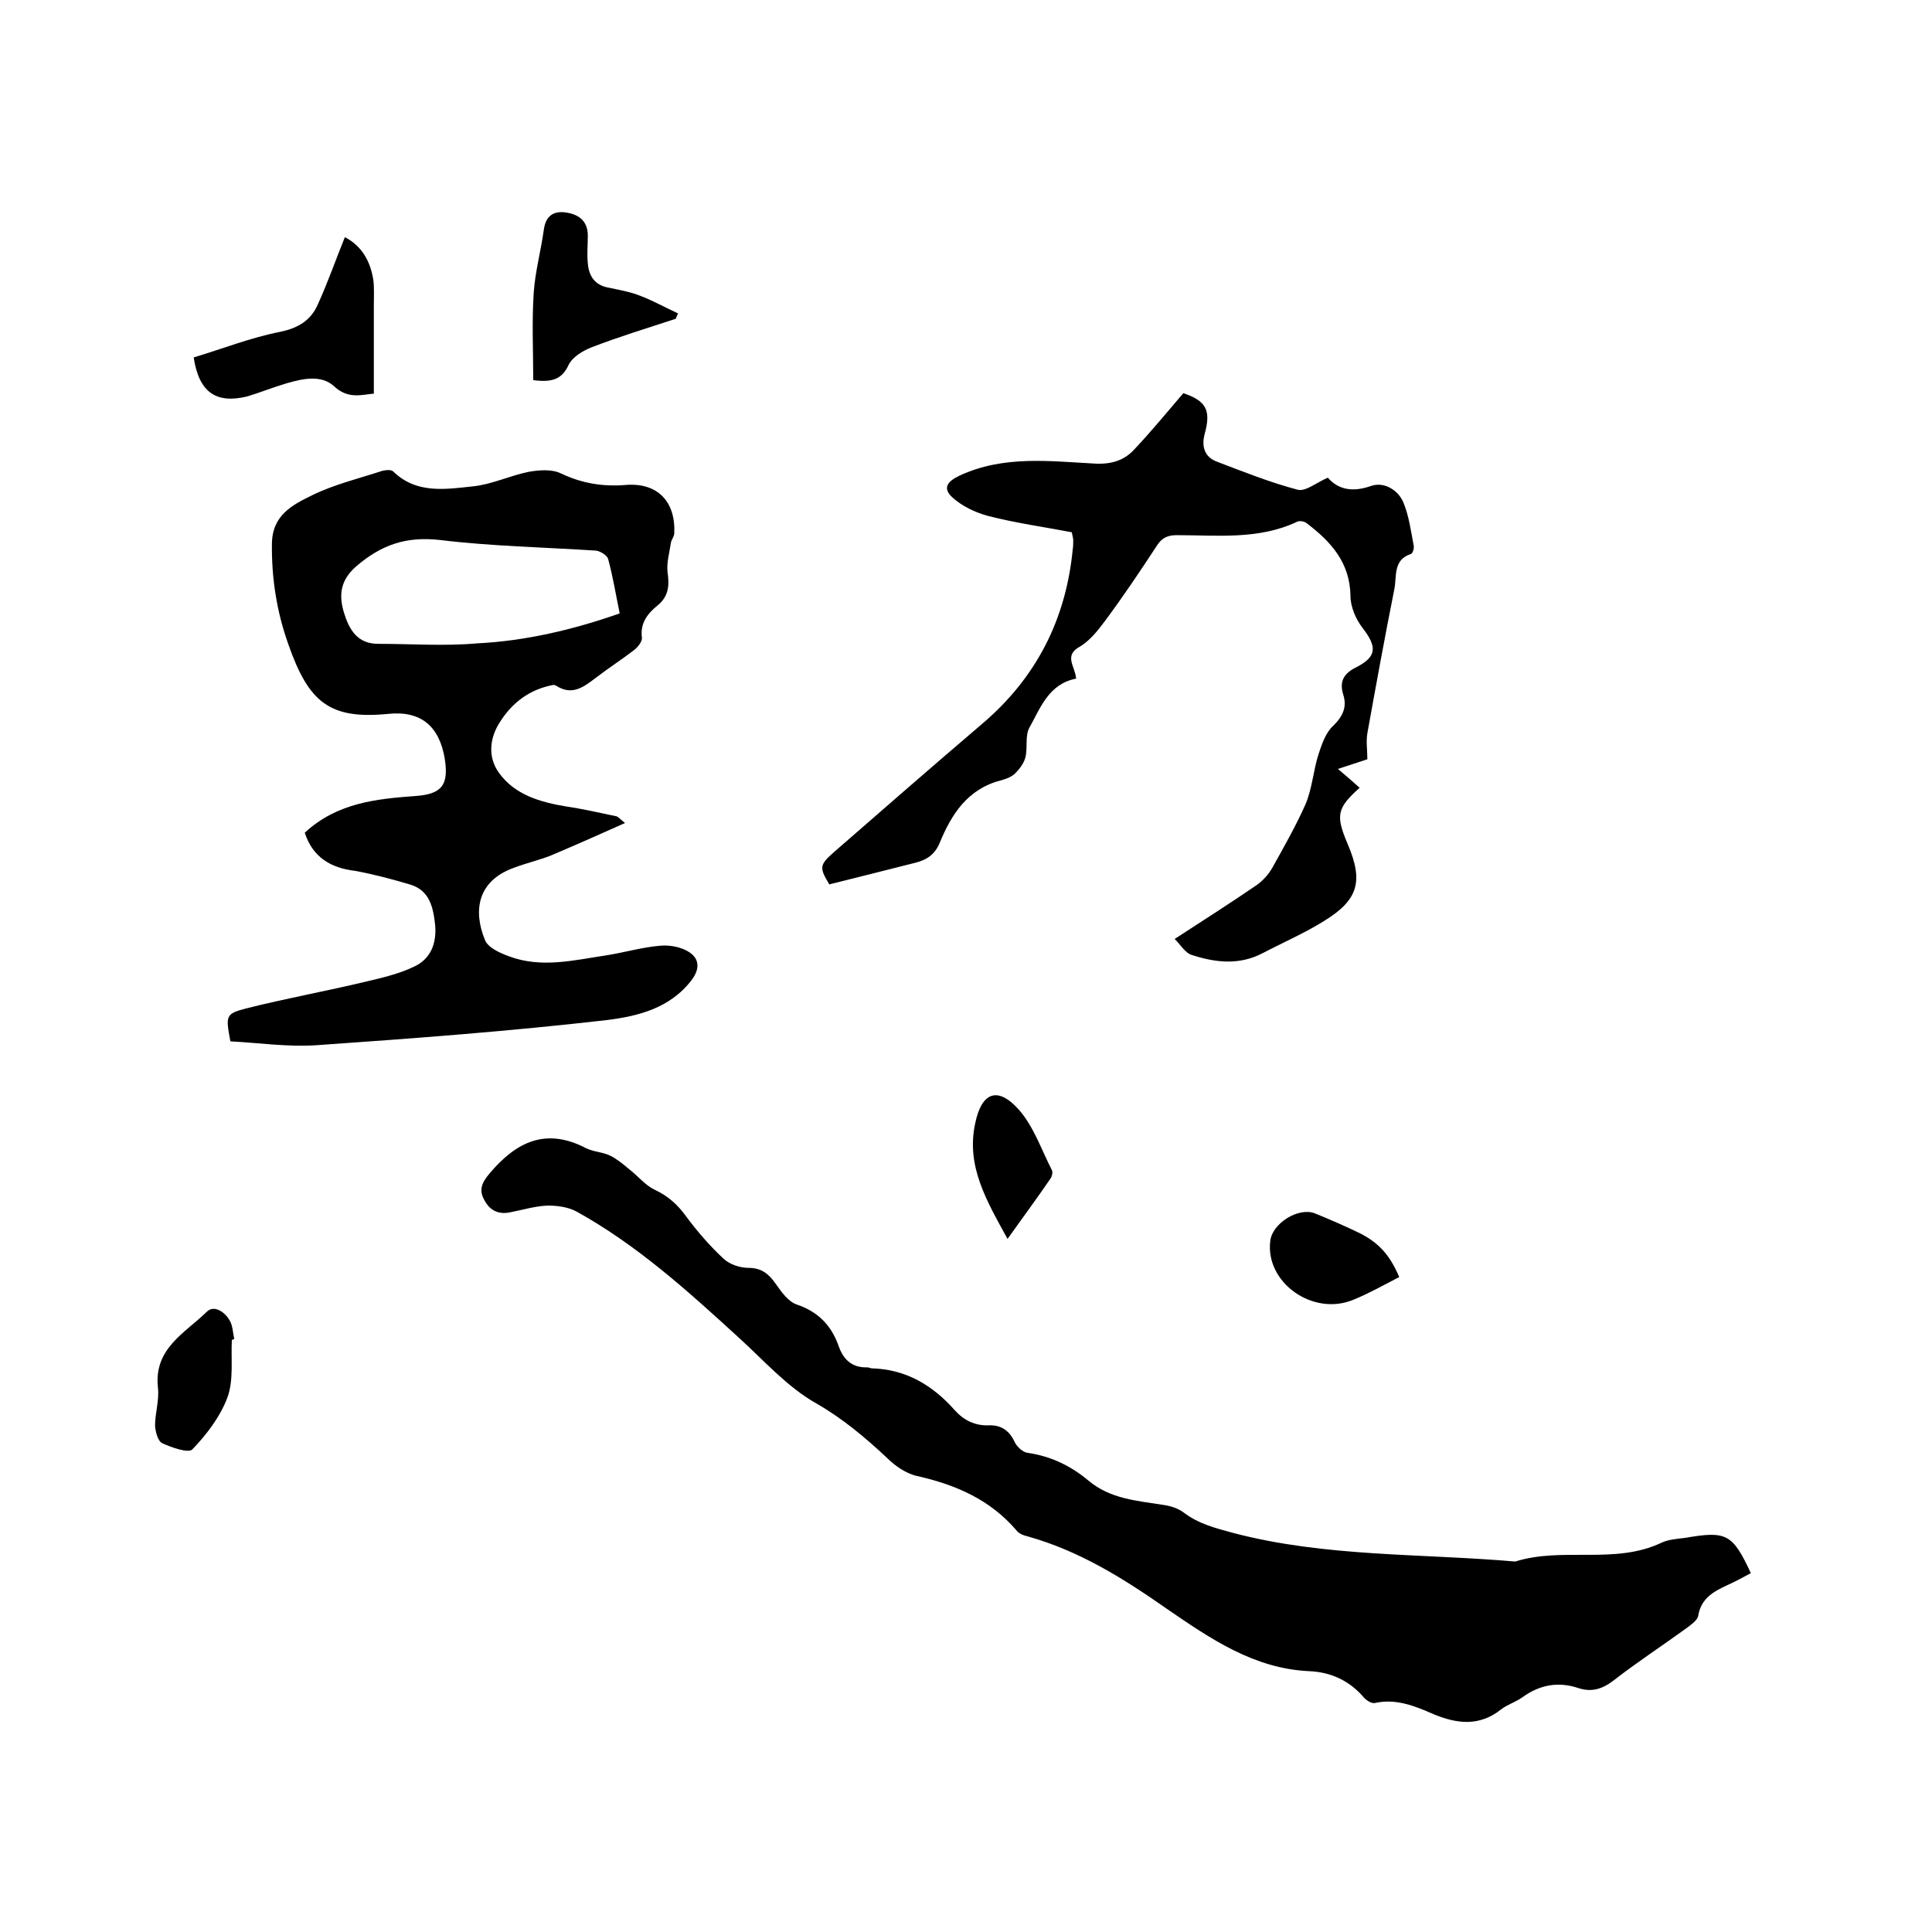
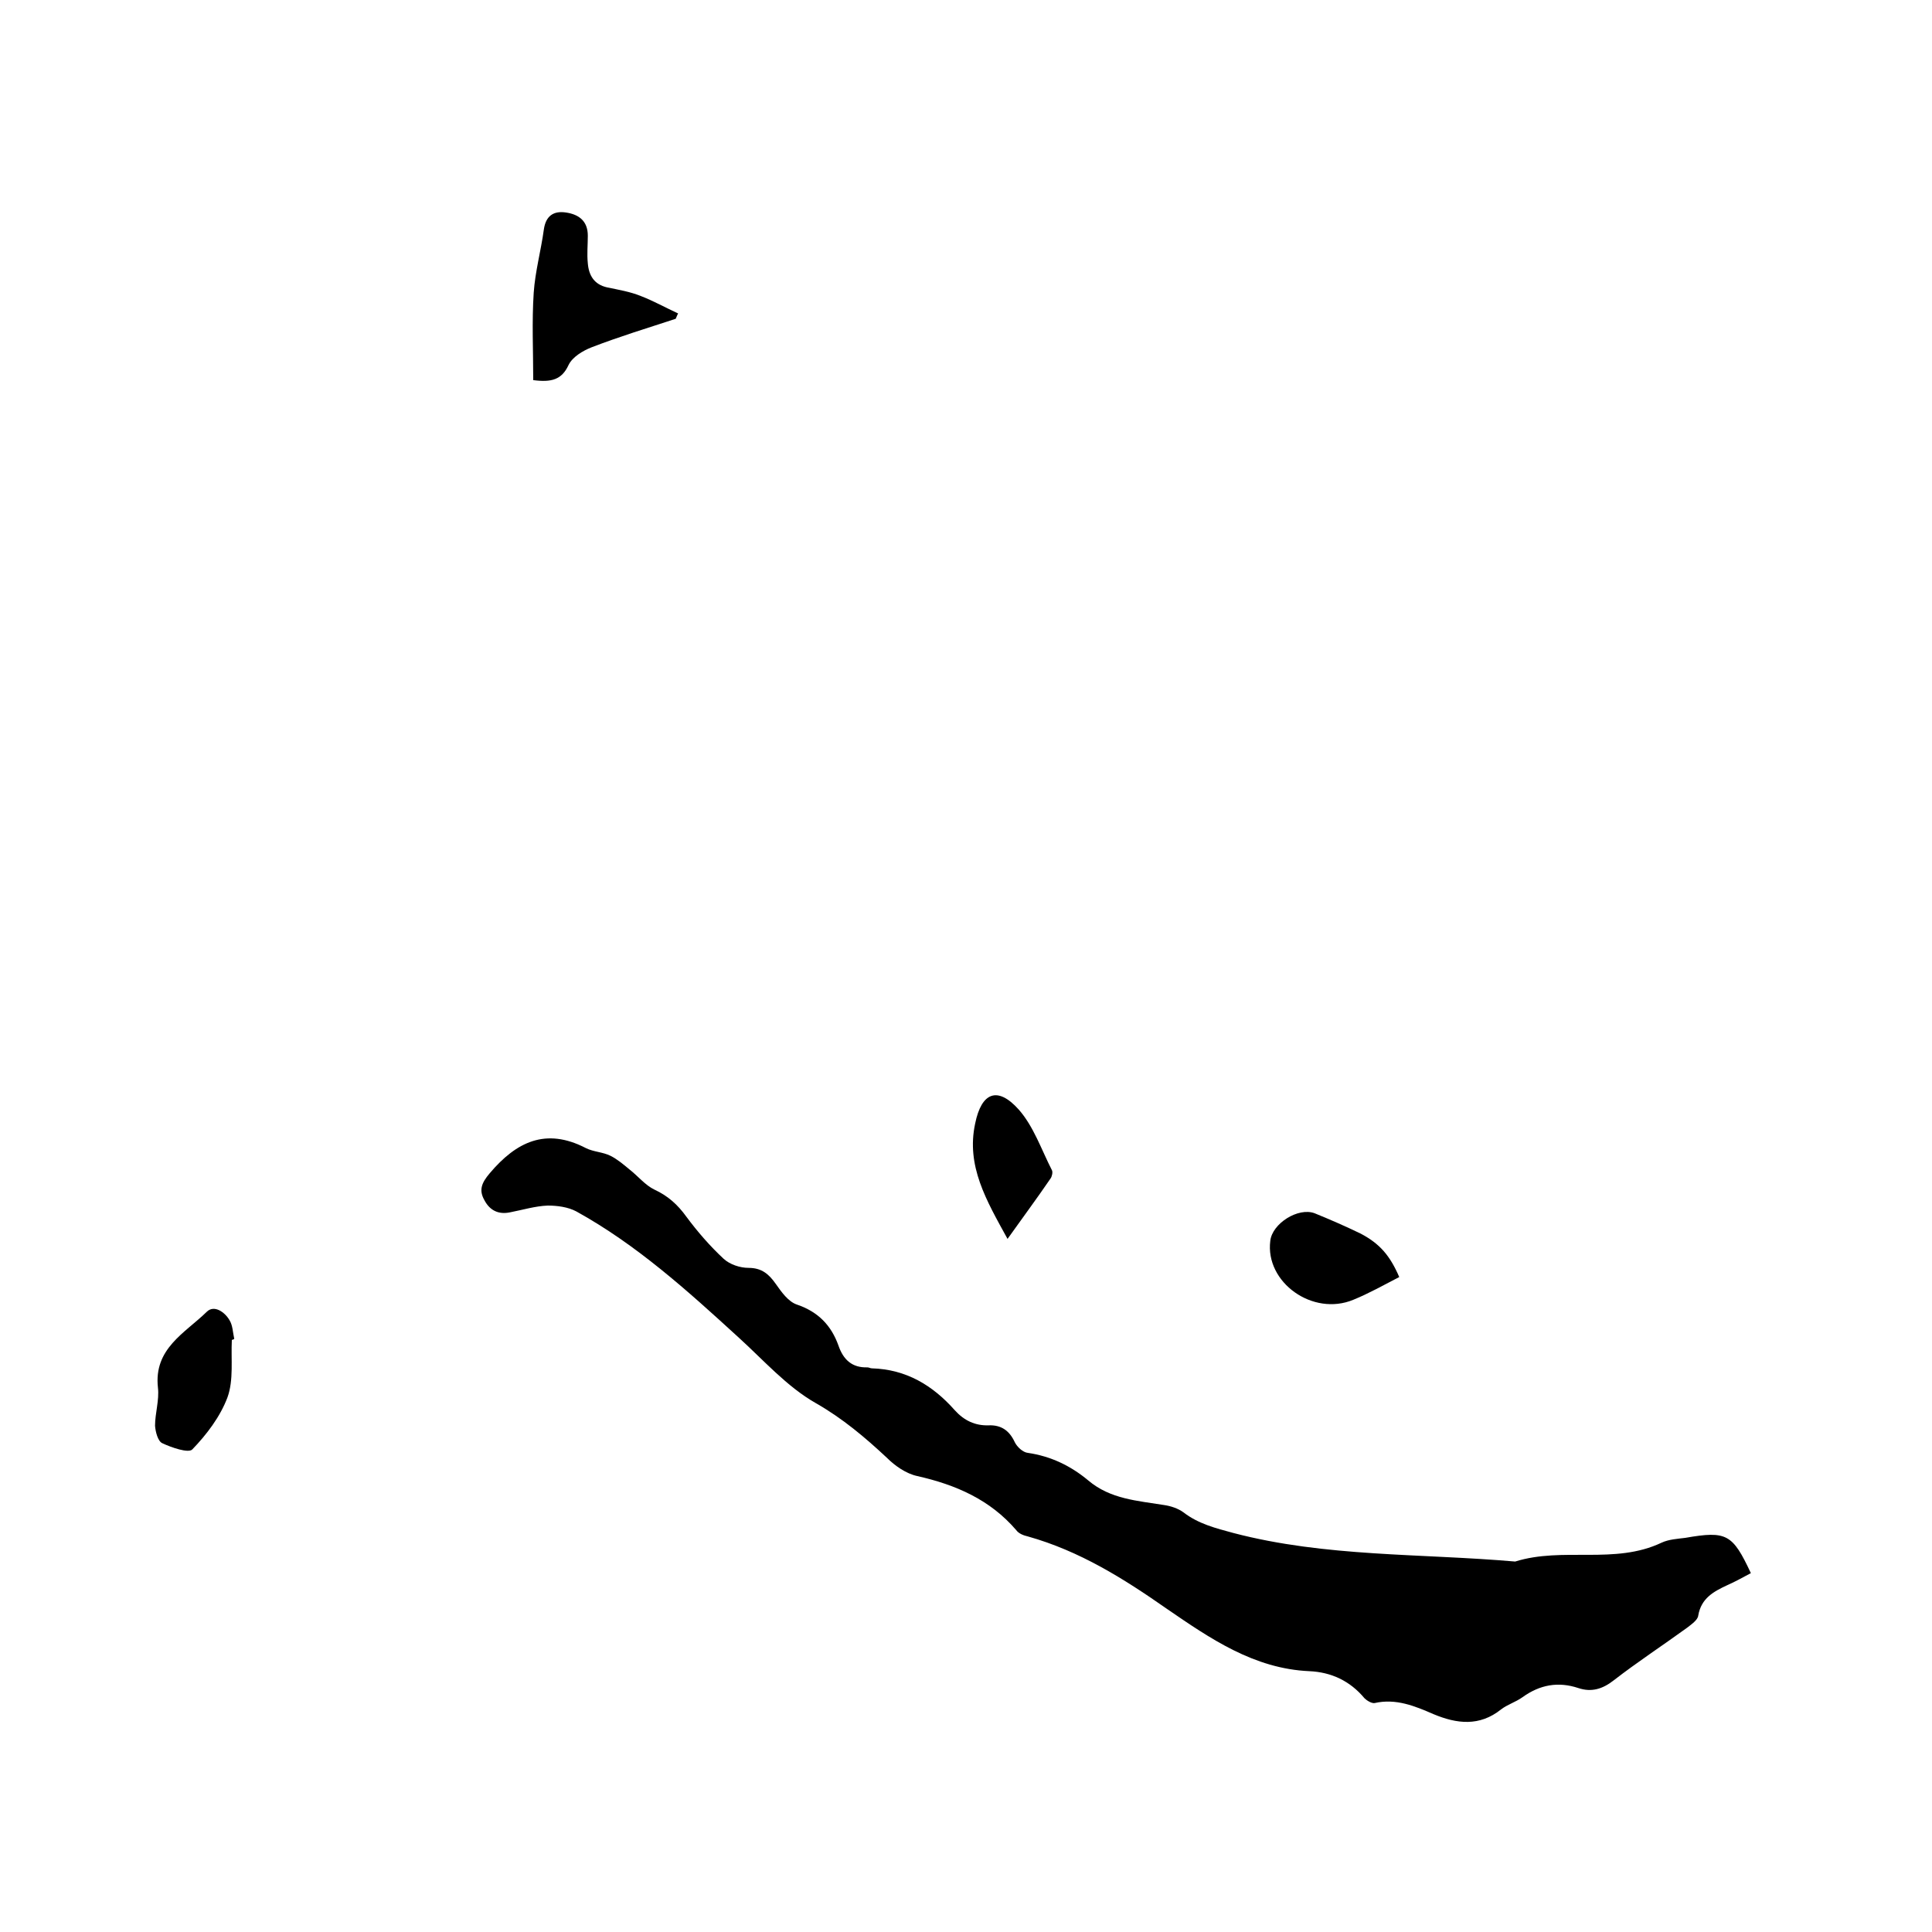
<svg xmlns="http://www.w3.org/2000/svg" enable-background="new 0 0 400 400" viewBox="0 0 400 400">
  <path d="m362.5 325.7c-1.7.9-3.3 1.8-4.9 2.5-2.8 1.3-5.4 2.7-6 6.3-.1.9-1.4 1.8-2.3 2.5-5.1 3.7-10.3 7.1-15.2 10.9-2.3 1.8-4.6 2.5-7.3 1.6-4.2-1.4-8-.7-11.6 1.9-1.4 1-3.1 1.5-4.4 2.5-4.5 3.6-9.2 3-14 1-3.9-1.7-7.8-3.3-12.2-2.3-.6.1-1.6-.5-2.1-1-3-3.6-6.9-5.4-11.4-5.6-11.5-.5-20.6-6.8-29.5-12.9-9-6.3-18.1-12-28.8-15-.9-.2-1.9-.6-2.4-1.3-5.4-6.3-12.5-9.4-20.5-11.2-2.3-.5-4.6-2.1-6.3-3.8-4.5-4.2-9.1-8.1-14.7-11.3-6-3.4-10.9-9-16.1-13.7-10.5-9.6-21-19.1-33.5-26-1.7-.9-3.9-1.2-5.9-1.2-2.6.1-5.2.9-7.8 1.4-2.4.5-4.2-.4-5.3-2.5-1.2-2.1-.6-3.6 1.1-5.6 5.5-6.5 11.6-9.5 19.9-5.2 1.6.8 3.5.8 5.1 1.6 1.4.7 2.7 1.8 3.9 2.8 1.8 1.4 3.3 3.3 5.2 4.2 2.8 1.3 4.8 3.1 6.6 5.6 2.3 3.1 4.9 6.1 7.7 8.7 1.3 1.2 3.4 1.9 5.2 1.9 2.7 0 4.2 1.3 5.6 3.3 1.2 1.7 2.6 3.7 4.4 4.3 4.4 1.5 7.1 4.3 8.6 8.5 1 2.9 2.8 4.6 6 4.5.3 0 .6.2.9.2 7.1.2 12.6 3.5 17.2 8.7 1.9 2.1 4.2 3.2 7 3.1 2.6-.1 4.3 1.1 5.4 3.5.5 1 1.7 2.1 2.7 2.2 4.8.7 8.9 2.7 12.5 5.7 4.6 3.9 10.2 4.2 15.7 5.1 1.4.2 2.9.7 4 1.5 3.1 2.4 6.7 3.3 10.4 4.3 19.1 5 38.8 4.2 58.3 5.9 9.9-3.1 20.6.7 30.3-3.9 1.5-.7 3.3-.8 4.9-1 8.6-1.5 9.8-.8 13.6 7.3z" />
-   <path d="m63.1 172.4c6.7-6.2 14.8-7 23-7.6 5.4-.4 6.8-2.3 6-7.6-1.1-6.8-4.9-10.1-11.7-9.4-12.2 1.2-16.5-2.4-20.7-14.4-2.4-6.7-3.5-13.7-3.4-20.9.1-5.9 4.3-8 8.4-10 4.5-2.2 9.5-3.4 14.4-5 .7-.2 1.9-.3 2.3.1 4.8 4.7 10.8 3.7 16.5 3.1 3.9-.4 7.6-2.2 11.5-3 2.2-.4 4.8-.6 6.7.3 4.4 2.1 8.8 2.8 13.5 2.4 6.5-.5 10.3 3.4 10 10 0 .7-.6 1.3-.7 2-.3 2-.9 4.1-.7 6 .4 2.7.3 5-2 6.9-2.1 1.7-3.7 3.7-3.3 6.7.1.8-.8 1.9-1.5 2.5-2.6 2-5.4 3.8-8 5.8-2.5 1.9-4.9 3.8-8.2 1.7-.2-.1-.4-.2-.6-.2-4.9.9-8.5 3.6-11.1 7.7-2.2 3.4-2.5 7.3-.2 10.5 3.3 4.6 8.6 6.1 14.1 7 3.4.5 6.8 1.3 10.2 2 .4.1.7.5 1.8 1.4-5.4 2.4-10.3 4.6-15.3 6.7-2.5 1-5.2 1.6-7.8 2.6-7.4 2.7-8.4 8.8-5.9 14.9.6 1.6 3.1 2.7 5 3.4 6.7 2.5 13.4.8 20.1-.2 3.8-.6 7.5-1.7 11.2-2 2-.2 4.5.3 6.1 1.4 1.9 1.3 2.2 3.3.4 5.7-4.5 5.9-11.2 7.5-17.6 8.3-20 2.3-40 3.8-60.1 5.2-5.9.4-12-.5-17.8-.8-1-5.3-1-5.7 3.2-6.8 8.3-2.1 16.7-3.6 25-5.6 3.4-.8 6.8-1.6 9.9-3.1 3.4-1.6 4.6-4.8 4.3-8.5-.4-3.7-1.1-7.3-5.3-8.5-3.7-1.1-7.5-2.1-11.3-2.8-5.1-.6-8.8-2.9-10.4-7.9zm65.2-45.4c-.8-3.9-1.4-7.6-2.4-11.3-.2-.7-1.6-1.6-2.5-1.7-10.8-.7-21.6-.9-32.3-2.2-7-.8-12.2 1-17.4 5.5-3.4 3-3.5 6.1-2.5 9.5 1.1 3.6 2.8 6.5 7.1 6.5 6.8 0 13.7.5 20.5-.1 10-.5 19.8-2.8 29.5-6.2z" />
-   <path d="m222.8 140.5c-5.7 1.1-7.4 6.1-9.7 10.2-.9 1.7-.3 4.1-.8 6.1-.3 1.2-1.2 2.4-2.1 3.3-.8.8-2 1.2-3.1 1.5-6.8 1.8-10.1 7-12.5 12.8-1 2.5-2.7 3.6-5 4.2-5.9 1.5-11.9 3-17.9 4.5-2.1-3.5-2.1-4 1.1-6.8 10.1-8.8 20.3-17.7 30.5-26.4 11.2-9.5 17.4-21.6 18.8-36.2.1-.6.1-1.3.1-1.9 0-.3-.1-.6-.3-1.6-5.7-1.1-11.6-1.9-17.4-3.4-2.6-.7-5.3-2-7.3-3.8-2.1-1.9-1.1-3.3 1.4-4.5 9.2-4.3 18.8-3 28.4-2.5 3.2.1 5.7-.7 7.7-2.8 3.5-3.7 6.8-7.7 10.3-11.8 4.7 1.6 5.8 3.5 4.4 8.5-.7 2.7.1 4.8 2.6 5.7 5.5 2.1 11 4.3 16.7 5.8 1.6.4 3.9-1.5 6.2-2.5 2.3 2.6 5.3 3 9 1.7 2.6-.9 5.5.8 6.6 3.3 1.2 2.8 1.6 6 2.2 9.1.1.5-.2 1.6-.6 1.7-3.7 1.2-2.9 4.6-3.4 7.2-2 10-3.8 19.9-5.6 29.9-.3 1.7 0 3.6 0 5.4-1.5.5-3.4 1.1-6.1 2 2 1.7 3.3 2.8 4.5 3.9-4.7 4.2-5 5.7-2.5 11.6 3.3 7.7 2.3 11.6-4.9 16-4 2.5-8.4 4.4-12.6 6.6-4.9 2.6-9.9 2-14.8.4-1.3-.4-2.2-2-3.5-3.3 6-3.9 11.5-7.4 16.9-11.1 1.3-.9 2.5-2.2 3.3-3.6 2.4-4.3 4.9-8.7 6.9-13.2 1.4-3.3 1.6-7 2.7-10.4.7-2.1 1.5-4.5 3.1-5.9 2-2 2.8-3.9 2-6.4-.9-2.9.3-4.5 2.8-5.7 4.2-2.2 4.2-4.2 1.2-8.1-1.4-1.8-2.5-4.4-2.5-6.6-.1-7-4.1-11.3-9.1-15.1-.5-.4-1.4-.5-1.9-.3-8 3.8-16.6 2.8-25 2.8-1.9 0-3.1.6-4.1 2.2-3.4 5.2-6.9 10.4-10.6 15.4-1.5 2-3.1 4.1-5.2 5.4-3.6 1.9-1.1 4.1-.9 6.7z" />
-   <path d="m40.1 74c6-1.8 11.8-4.1 17.9-5.3 3.9-.8 6.5-2.5 7.9-5.9 2-4.4 3.6-9 5.5-13.7 3.5 1.8 5.3 5 5.9 8.9.2 1.7.1 3.4.1 5.1v18.4c-2.5.2-5.3 1.2-8.2-1.5-2.7-2.5-6.6-1.6-10-.6-2.7.8-5.4 1.9-8.1 2.7-6.3 1.5-9.9-.8-11-8.1z" />
-   <path d="m139.9 66c-5.8 1.9-11.7 3.7-17.4 5.9-1.8.7-4 2-4.8 3.7-1.4 3-3.5 3.6-7.3 3.1 0-6-.3-12.1.1-18.1.3-4.4 1.5-8.7 2.1-13.1.4-2.8 2-3.9 4.6-3.5 2.7.4 4.5 1.8 4.5 4.8 0 1.9-.2 3.8 0 5.7.2 2.5 1.3 4.4 4 5 2.4.5 4.8.9 7 1.8 2.6 1 5.1 2.4 7.7 3.6-.2.3-.3.7-.5 1.1z" />
+   <path d="m139.9 66c-5.8 1.9-11.7 3.7-17.4 5.9-1.8.7-4 2-4.8 3.7-1.4 3-3.5 3.6-7.3 3.1 0-6-.3-12.1.1-18.1.3-4.4 1.5-8.7 2.1-13.1.4-2.8 2-3.9 4.6-3.5 2.7.4 4.5 1.8 4.5 4.8 0 1.9-.2 3.8 0 5.7.2 2.5 1.3 4.4 4 5 2.4.5 4.8.9 7 1.8 2.6 1 5.1 2.4 7.7 3.6-.2.3-.3.7-.5 1.1" />
  <path d="m289.7 264.4c-3.3 1.7-6.3 3.4-9.5 4.7-8.4 3.5-18.3-3.6-17.2-12.2.4-3.6 5.8-7 9.2-5.7 3.2 1.3 6.4 2.7 9.5 4.2 4 2.1 6.1 4.6 8 9z" />
  <path d="m48 277.4c-.2 4 .4 8.3-.9 11.9-1.5 4-4.3 7.7-7.3 10.8-.8.8-4.3-.4-6.2-1.3-.9-.4-1.4-2.3-1.5-3.6 0-2.6.9-5.3.6-7.9-.9-8.1 5.6-11.3 10.1-15.7 1.5-1.5 3.7 0 4.7 1.7.7 1.1.7 2.6 1 3.9-.3.2-.4.2-.5.2z" />
  <path d="m208.6 256.5c-4.4-8-8.6-15.1-6.7-23.9 1.3-6.4 4.6-7.8 9-2.9 3.1 3.5 4.7 8.3 6.9 12.6.2.4 0 1.3-.3 1.7-2.8 4.1-5.7 8-8.9 12.5z" />
</svg>